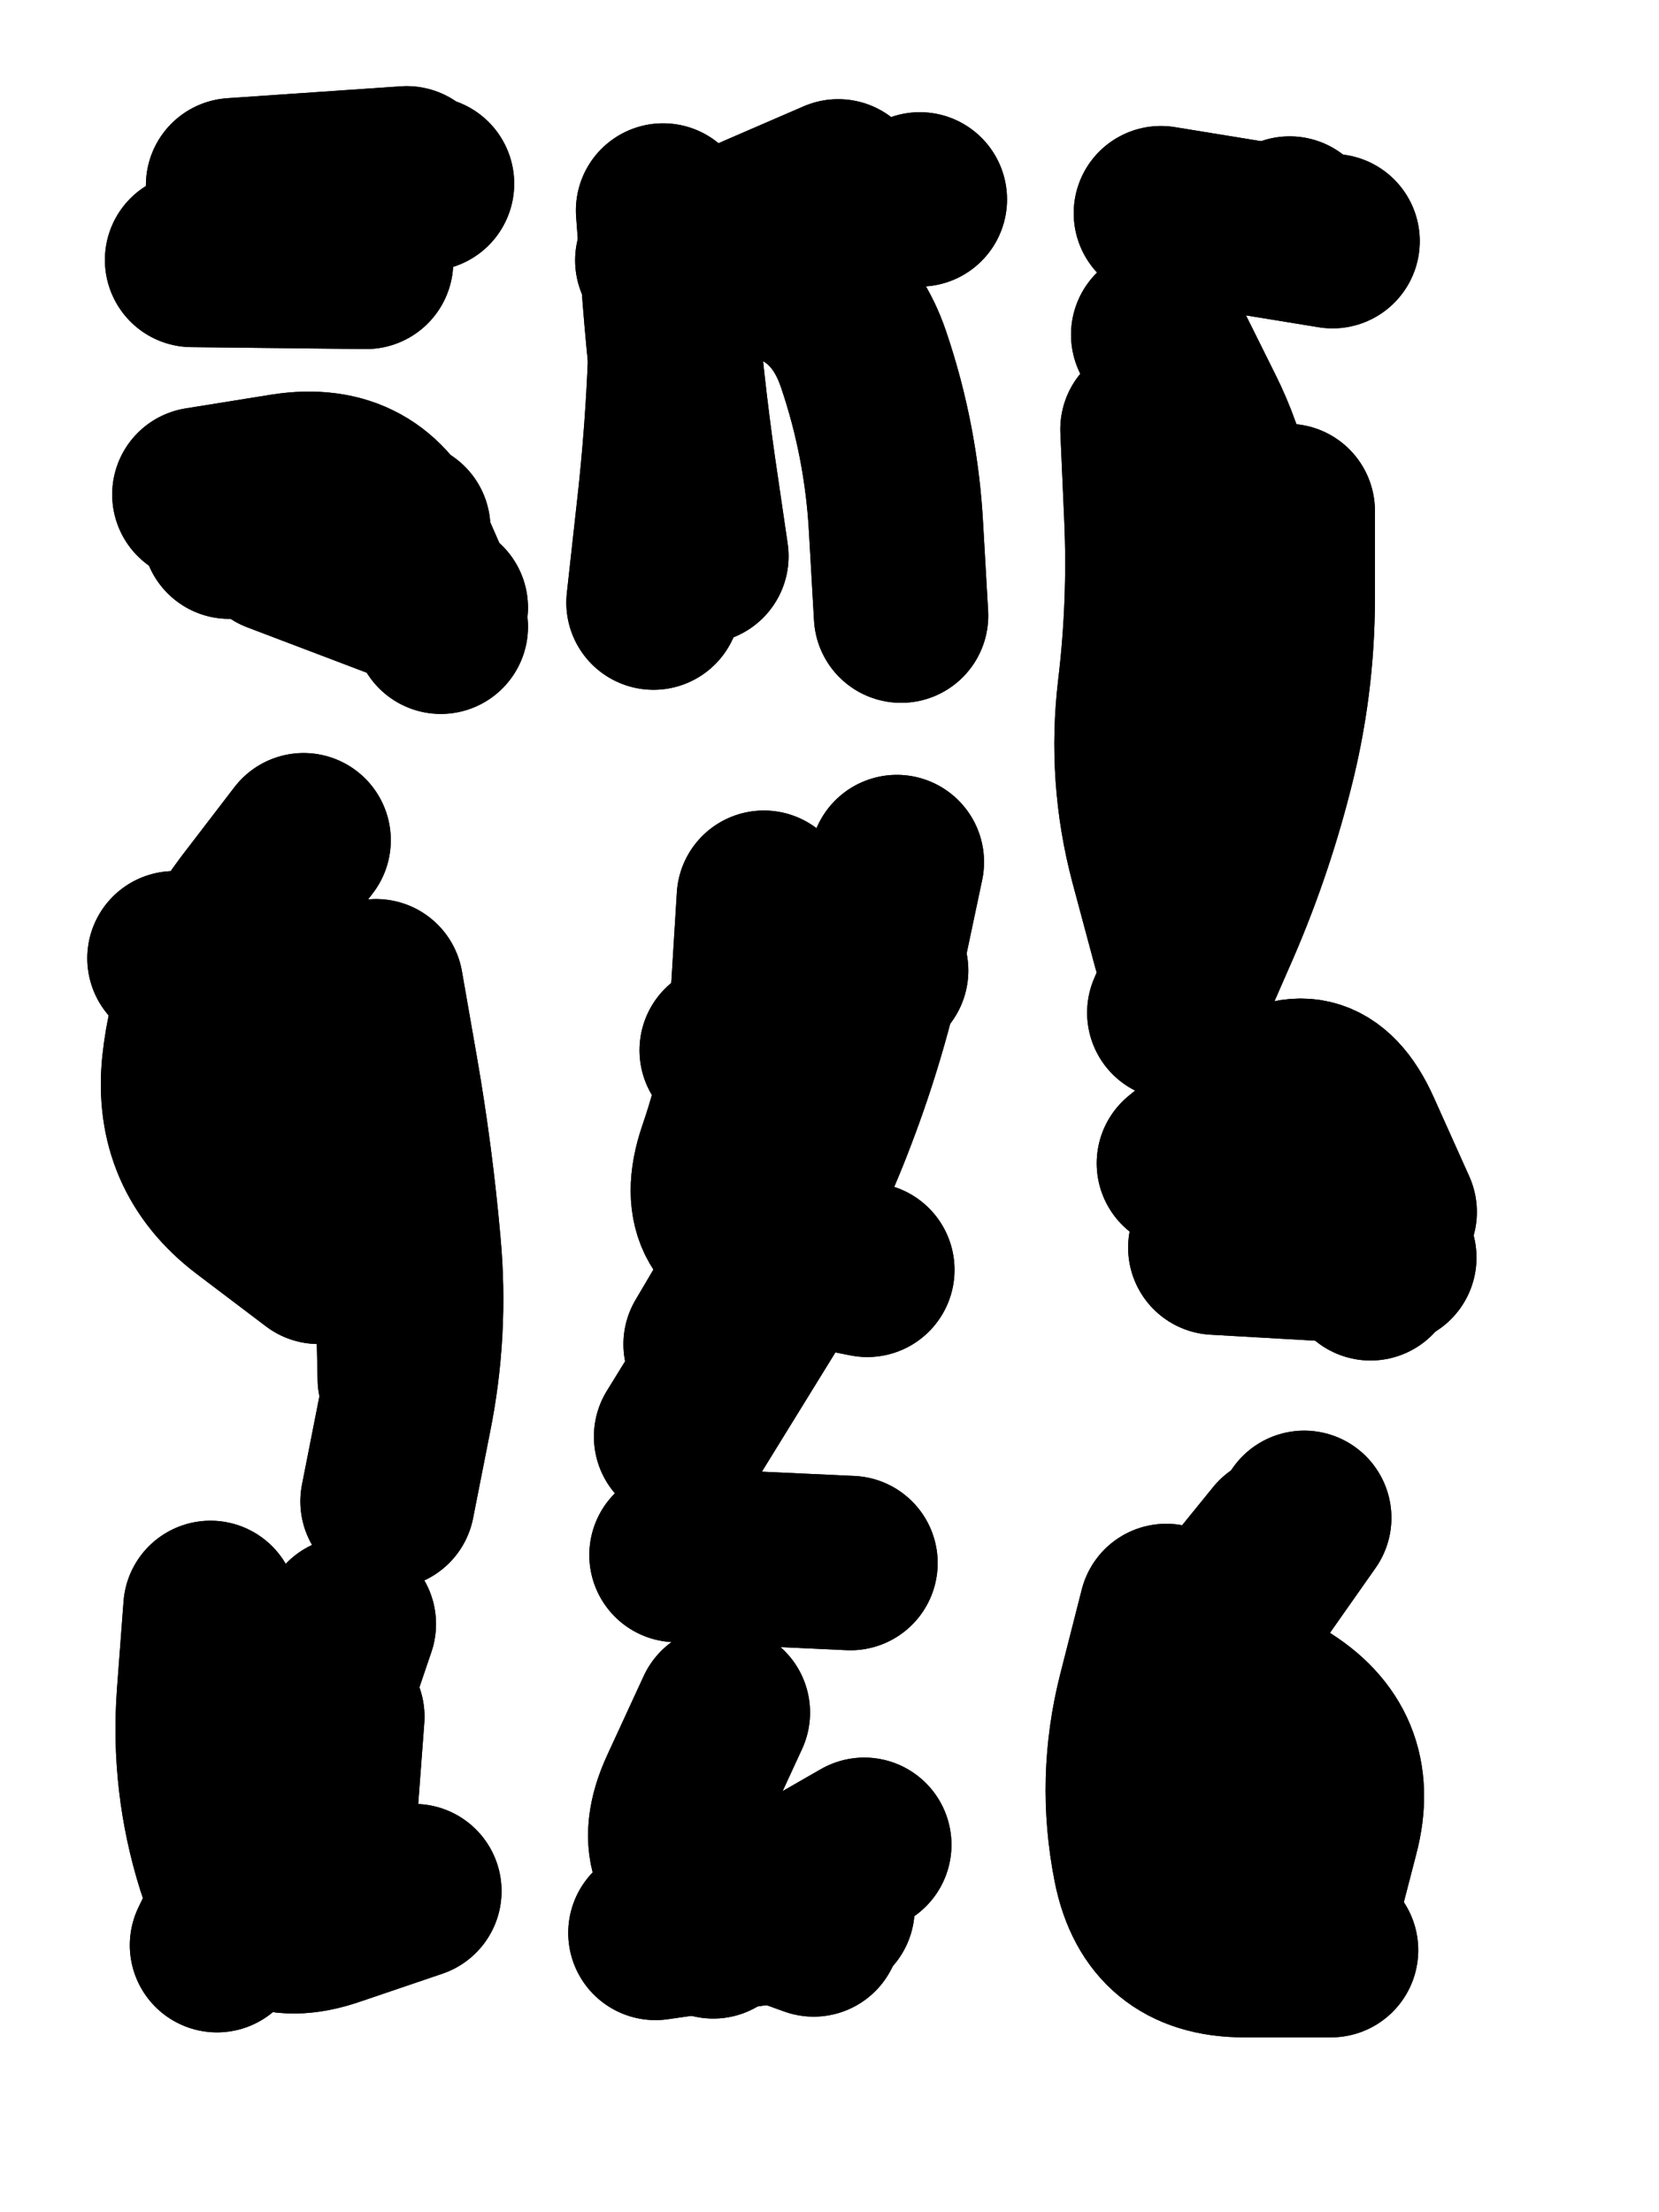
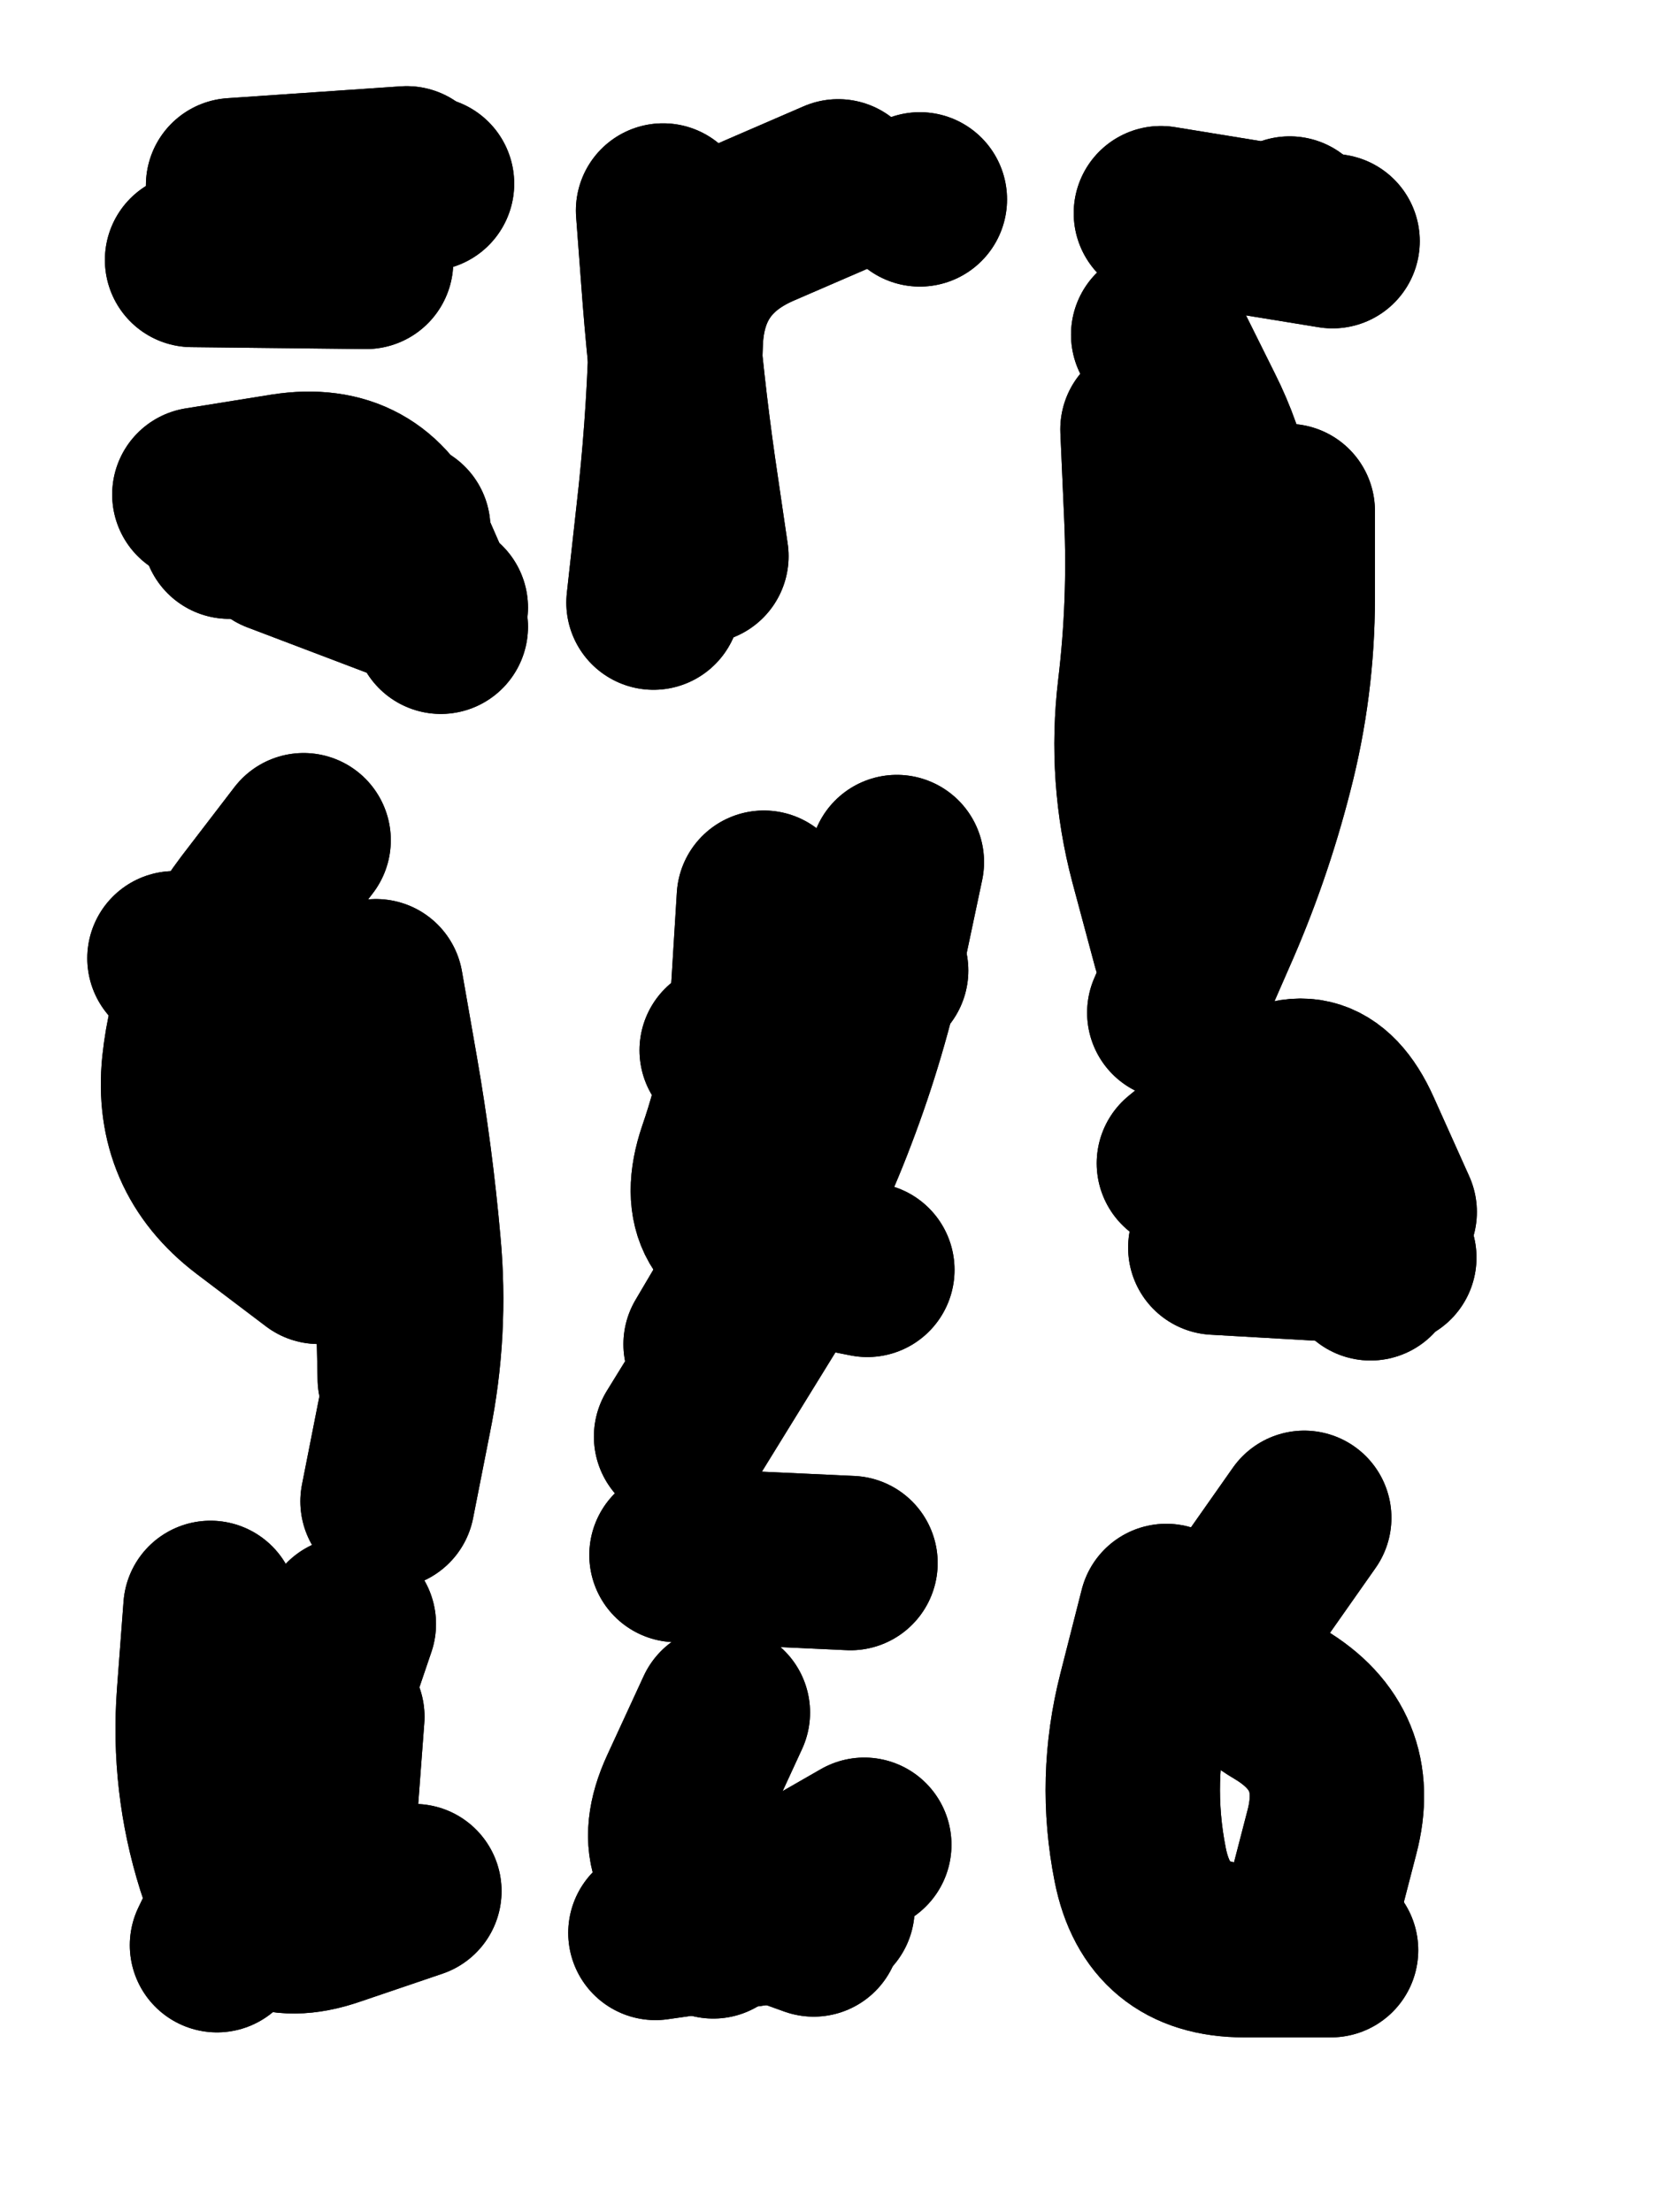
<svg xmlns="http://www.w3.org/2000/svg" viewBox="0 0 4329 5772">
  <title>Infinite Scribble #2136</title>
  <defs>
    <filter id="piece_2136_3_4_filter" x="-100" y="-100" width="4529" height="5972" filterUnits="userSpaceOnUse">
      <feTurbulence result="lineShape_distorted_turbulence" type="turbulence" baseFrequency="8791e-6" numOctaves="3" />
      <feGaussianBlur in="lineShape_distorted_turbulence" result="lineShape_distorted_turbulence_smoothed" stdDeviation="54600e-3" />
      <feDisplacementMap in="SourceGraphic" in2="lineShape_distorted_turbulence_smoothed" result="lineShape_distorted_results_shifted" scale="45500e-2" xChannelSelector="R" yChannelSelector="G" />
      <feOffset in="lineShape_distorted_results_shifted" result="lineShape_distorted" dx="-11375e-2" dy="-11375e-2" />
      <feGaussianBlur in="lineShape_distorted" result="lineShape_1" stdDeviation="22750e-3" />
      <feColorMatrix in="lineShape_1" result="lineShape" type="matrix" values="1 0 0 0 0  0 1 0 0 0  0 0 1 0 0  0 0 0 27300e-3 -13650e-3" />
      <feGaussianBlur in="lineShape" result="shrank_blurred" stdDeviation="17583e-3" />
      <feColorMatrix in="shrank_blurred" result="shrank" type="matrix" values="1 0 0 0 0 0 1 0 0 0 0 0 1 0 0 0 0 0 18649e-3 -13649e-3" />
      <feColorMatrix in="lineShape" result="border_filled" type="matrix" values="0.5 0 0 0 -0.15  0 0.5 0 0 -0.15  0 0 0.5 0 -0.15  0 0 0 1 0" />
      <feComposite in="border_filled" in2="shrank" result="border" operator="out" />
      <feColorMatrix in="lineShape" result="adjustedColor" type="matrix" values="0.95 0 0 0 -0.05  0 0.95 0 0 -0.05  0 0 0.95 0 -0.05  0 0 0 1 0" />
      <feMorphology in="lineShape" result="frost1_shrink" operator="erode" radius="45500e-3" />
      <feColorMatrix in="frost1_shrink" result="frost1" type="matrix" values="2 0 0 0 0.05  0 2 0 0 0.05  0 0 2 0 0.05  0 0 0 0.5 0" />
      <feMorphology in="lineShape" result="frost2_shrink" operator="erode" radius="136500e-3" />
      <feColorMatrix in="frost2_shrink" result="frost2" type="matrix" values="2 0 0 0 0.35  0 2 0 0 0.35  0 0 2 0 0.35  0 0 0 0.5 0" />
      <feMerge result="shapes_linestyle_colors">
        <feMergeNode in="frost1" />
        <feMergeNode in="frost2" />
      </feMerge>
      <feTurbulence result="shapes_linestyle_linestyle_turbulence" type="turbulence" baseFrequency="65e-3" numOctaves="2" />
      <feDisplacementMap in="shapes_linestyle_colors" in2="shapes_linestyle_linestyle_turbulence" result="frost" scale="-303333e-3" xChannelSelector="R" yChannelSelector="G" />
      <feMerge result="shapes_linestyle">
        <feMergeNode in="adjustedColor" />
        <feMergeNode in="frost" />
      </feMerge>
      <feComposite in="shapes_linestyle" in2="shrank" result="shapes_linestyle_cropped" operator="atop" />
      <feComposite in="border" in2="shapes_linestyle_cropped" result="shapes" operator="over" />
    </filter>
    <filter id="piece_2136_3_4_shadow" x="-100" y="-100" width="4529" height="5972" filterUnits="userSpaceOnUse">
      <feColorMatrix in="SourceGraphic" result="result_blackened" type="matrix" values="0 0 0 0 0  0 0 0 0 0  0 0 0 0 0  0 0 0 0.8 0" />
      <feGaussianBlur in="result_blackened" result="result_blurred" stdDeviation="136500e-3" />
      <feComposite in="SourceGraphic" in2="result_blurred" result="result" operator="over" />
    </filter>
    <filter id="piece_2136_3_4_overall" x="-100" y="-100" width="4529" height="5972" filterUnits="userSpaceOnUse">
      <feTurbulence result="background_texture_bumps" type="fractalNoise" baseFrequency="30e-3" numOctaves="3" />
      <feDiffuseLighting in="background_texture_bumps" result="background_texture" surfaceScale="1" diffuseConstant="2" lighting-color="#aaa">
        <feDistantLight azimuth="225" elevation="20" />
      </feDiffuseLighting>
      <feColorMatrix in="background_texture" result="background_texturelightened" type="matrix" values="0.6 0 0 0 0.8  0 0.6 0 0 0.8  0 0 0.6 0 0.8  0 0 0 1 0" />
      <feColorMatrix in="SourceGraphic" result="background_darkened" type="matrix" values="2 0 0 0 -1  0 2 0 0 -1  0 0 2 0 -1  0 0 0 1 0" />
      <feMorphology in="background_darkened" result="background_glow_1_thicken" operator="dilate" radius="0" />
      <feColorMatrix in="background_glow_1_thicken" result="background_glow_1_thicken_colored" type="matrix" values="0 0 0 0 0  0 0 0 0 0  0 0 0 0 0  0 0 0 0.7 0" />
      <feGaussianBlur in="background_glow_1_thicken_colored" result="background_glow_1" stdDeviation="130800e-3" />
      <feMorphology in="background_darkened" result="background_glow_2_thicken" operator="dilate" radius="0" />
      <feColorMatrix in="background_glow_2_thicken" result="background_glow_2_thicken_colored" type="matrix" values="0 0 0 0 0  0 0 0 0 0  0 0 0 0 0  0 0 0 0 0" />
      <feGaussianBlur in="background_glow_2_thicken_colored" result="background_glow_2" stdDeviation="0" />
      <feComposite in="background_glow_1" in2="background_glow_2" result="background_glow" operator="out" />
      <feBlend in="background_glow" in2="background_texturelightened" result="background" mode="normal" />
    </filter>
    <clipPath id="piece_2136_3_4_clip">
      <rect x="0" y="0" width="4329" height="5772" />
    </clipPath>
    <g id="layer_3" filter="url(#piece_2136_3_4_filter)" stroke-width="455" stroke-linecap="round" fill="none">
      <path d="M 712 1501 L 1166 1492 M 1069 797 L 615 792" stroke="hsl(30,100%,58%)" />
      <path d="M 1944 1565 Q 1944 1565 1911 1340 Q 1879 1116 1861 889 L 1844 663 M 2514 634 L 2514 634" stroke="hsl(19,100%,57%)" />
      <path d="M 3474 1447 Q 3474 1447 3474 1674 Q 3474 1901 3417 2121 Q 3361 2341 3269 2548 L 3178 2756 M 3479 697 L 3479 697 M 3739 3395 L 3285 3369" stroke="hsl(20,100%,54%)" />
      <path d="M 569 2614 Q 569 2614 761 2733 Q 954 2853 1057 3055 Q 1160 3257 1165 3484 L 1170 3711 M 1195 5048 Q 1195 5048 980 5121 Q 766 5195 697 4978 Q 629 4762 646 4535 L 663 4309" stroke="hsl(80,100%,49%)" />
      <path d="M 2000 4582 Q 2000 4582 1905 4788 Q 1810 4994 2023 5071 L 2237 5148 M 2129 3476 L 1891 3862 M 2413 2646 L 2010 2854" stroke="hsl(57,100%,48%)" />
      <path d="M 3517 4074 Q 3517 4074 3387 4259 Q 3257 4445 3452 4560 Q 3647 4676 3589 4895 L 3532 5115" stroke="hsl(59,100%,46%)" />
    </g>
    <g id="layer_2" filter="url(#piece_2136_3_4_filter)" stroke-width="455" stroke-linecap="round" fill="none">
      <path d="M 634 1404 Q 634 1404 858 1368 Q 1083 1333 1173 1541 L 1264 1749 M 722 597 L 1175 566" stroke="hsl(50,100%,59%)" />
-       <path d="M 1842 793 Q 1842 793 2068 814 Q 2294 836 2367 1051 Q 2440 1266 2452 1493 L 2465 1720" stroke="hsl(39,100%,60%)" />
      <path d="M 3136 987 Q 3136 987 3237 1190 Q 3339 1393 3328 1620 Q 3318 1847 3250 2064 L 3183 2281 M 3203 3149 Q 3203 3149 3378 3005 Q 3554 2862 3647 3069 L 3740 3276" stroke="hsl(40,100%,57%)" />
      <path d="M 1024 4351 Q 1024 4351 951 4566 Q 878 4781 779 4985 L 680 5189 M 945 3393 Q 945 3393 764 3256 Q 584 3119 607 2893 Q 631 2667 768 2486 L 906 2306" stroke="hsl(135,100%,49%)" />
      <path d="M 2273 5093 L 1824 5157 M 2107 2456 Q 2107 2456 2093 2683 Q 2079 2910 2005 3124 Q 1932 3339 2154 3383 L 2377 3427 M 1879 4171 L 2333 4192" stroke="hsl(100,100%,50%)" />
-       <path d="M 3456 4137 Q 3456 4137 3313 4313 Q 3171 4490 3370 4598 Q 3569 4707 3501 4924 L 3434 5141" stroke="hsl(105,100%,48%)" />
    </g>
    <g id="layer_1" filter="url(#piece_2136_3_4_filter)" stroke-width="455" stroke-linecap="round" fill="none">
      <path d="M 786 698 L 1228 593 M 840 1538 L 1264 1699" stroke="hsl(82,100%,62%)" />
      <path d="M 1819 1686 Q 1819 1686 1844 1460 Q 1870 1235 1877 1008 Q 1885 781 2093 690 L 2301 600" stroke="hsl(58,100%,63%)" />
      <path d="M 3191 2578 Q 3191 2578 3132 2358 Q 3074 2139 3101 1913 Q 3128 1688 3118 1461 L 3108 1234 M 3591 743 L 3143 670 M 3690 3436 L 3690 3436" stroke="hsl(59,100%,59%)" />
      <path d="M 1095 2687 Q 1095 2687 1134 2910 Q 1173 3134 1193 3360 Q 1214 3586 1169 3808 L 1125 4031 M 994 4593 L 960 5046" stroke="hsl(192,100%,54%)" />
      <path d="M 2369 4927 L 1975 5153 M 2454 2363 Q 2454 2363 2407 2585 Q 2360 2807 2279 3019 Q 2199 3231 2083 3426 L 1968 3621" stroke="hsl(165,100%,51%)" />
      <path d="M 3587 5202 Q 3587 5202 3360 5202 Q 3133 5202 3089 4979 Q 3045 4757 3101 4537 L 3157 4317" stroke="hsl(168,100%,47%)" />
    </g>
  </defs>
  <g filter="url(#piece_2136_3_4_overall)" clip-path="url(#piece_2136_3_4_clip)">
    <use href="#layer_3" />
    <use href="#layer_2" />
    <use href="#layer_1" />
  </g>
  <g clip-path="url(#piece_2136_3_4_clip)">
    <use href="#layer_3" filter="url(#piece_2136_3_4_shadow)" />
    <use href="#layer_2" filter="url(#piece_2136_3_4_shadow)" />
    <use href="#layer_1" filter="url(#piece_2136_3_4_shadow)" />
  </g>
</svg>